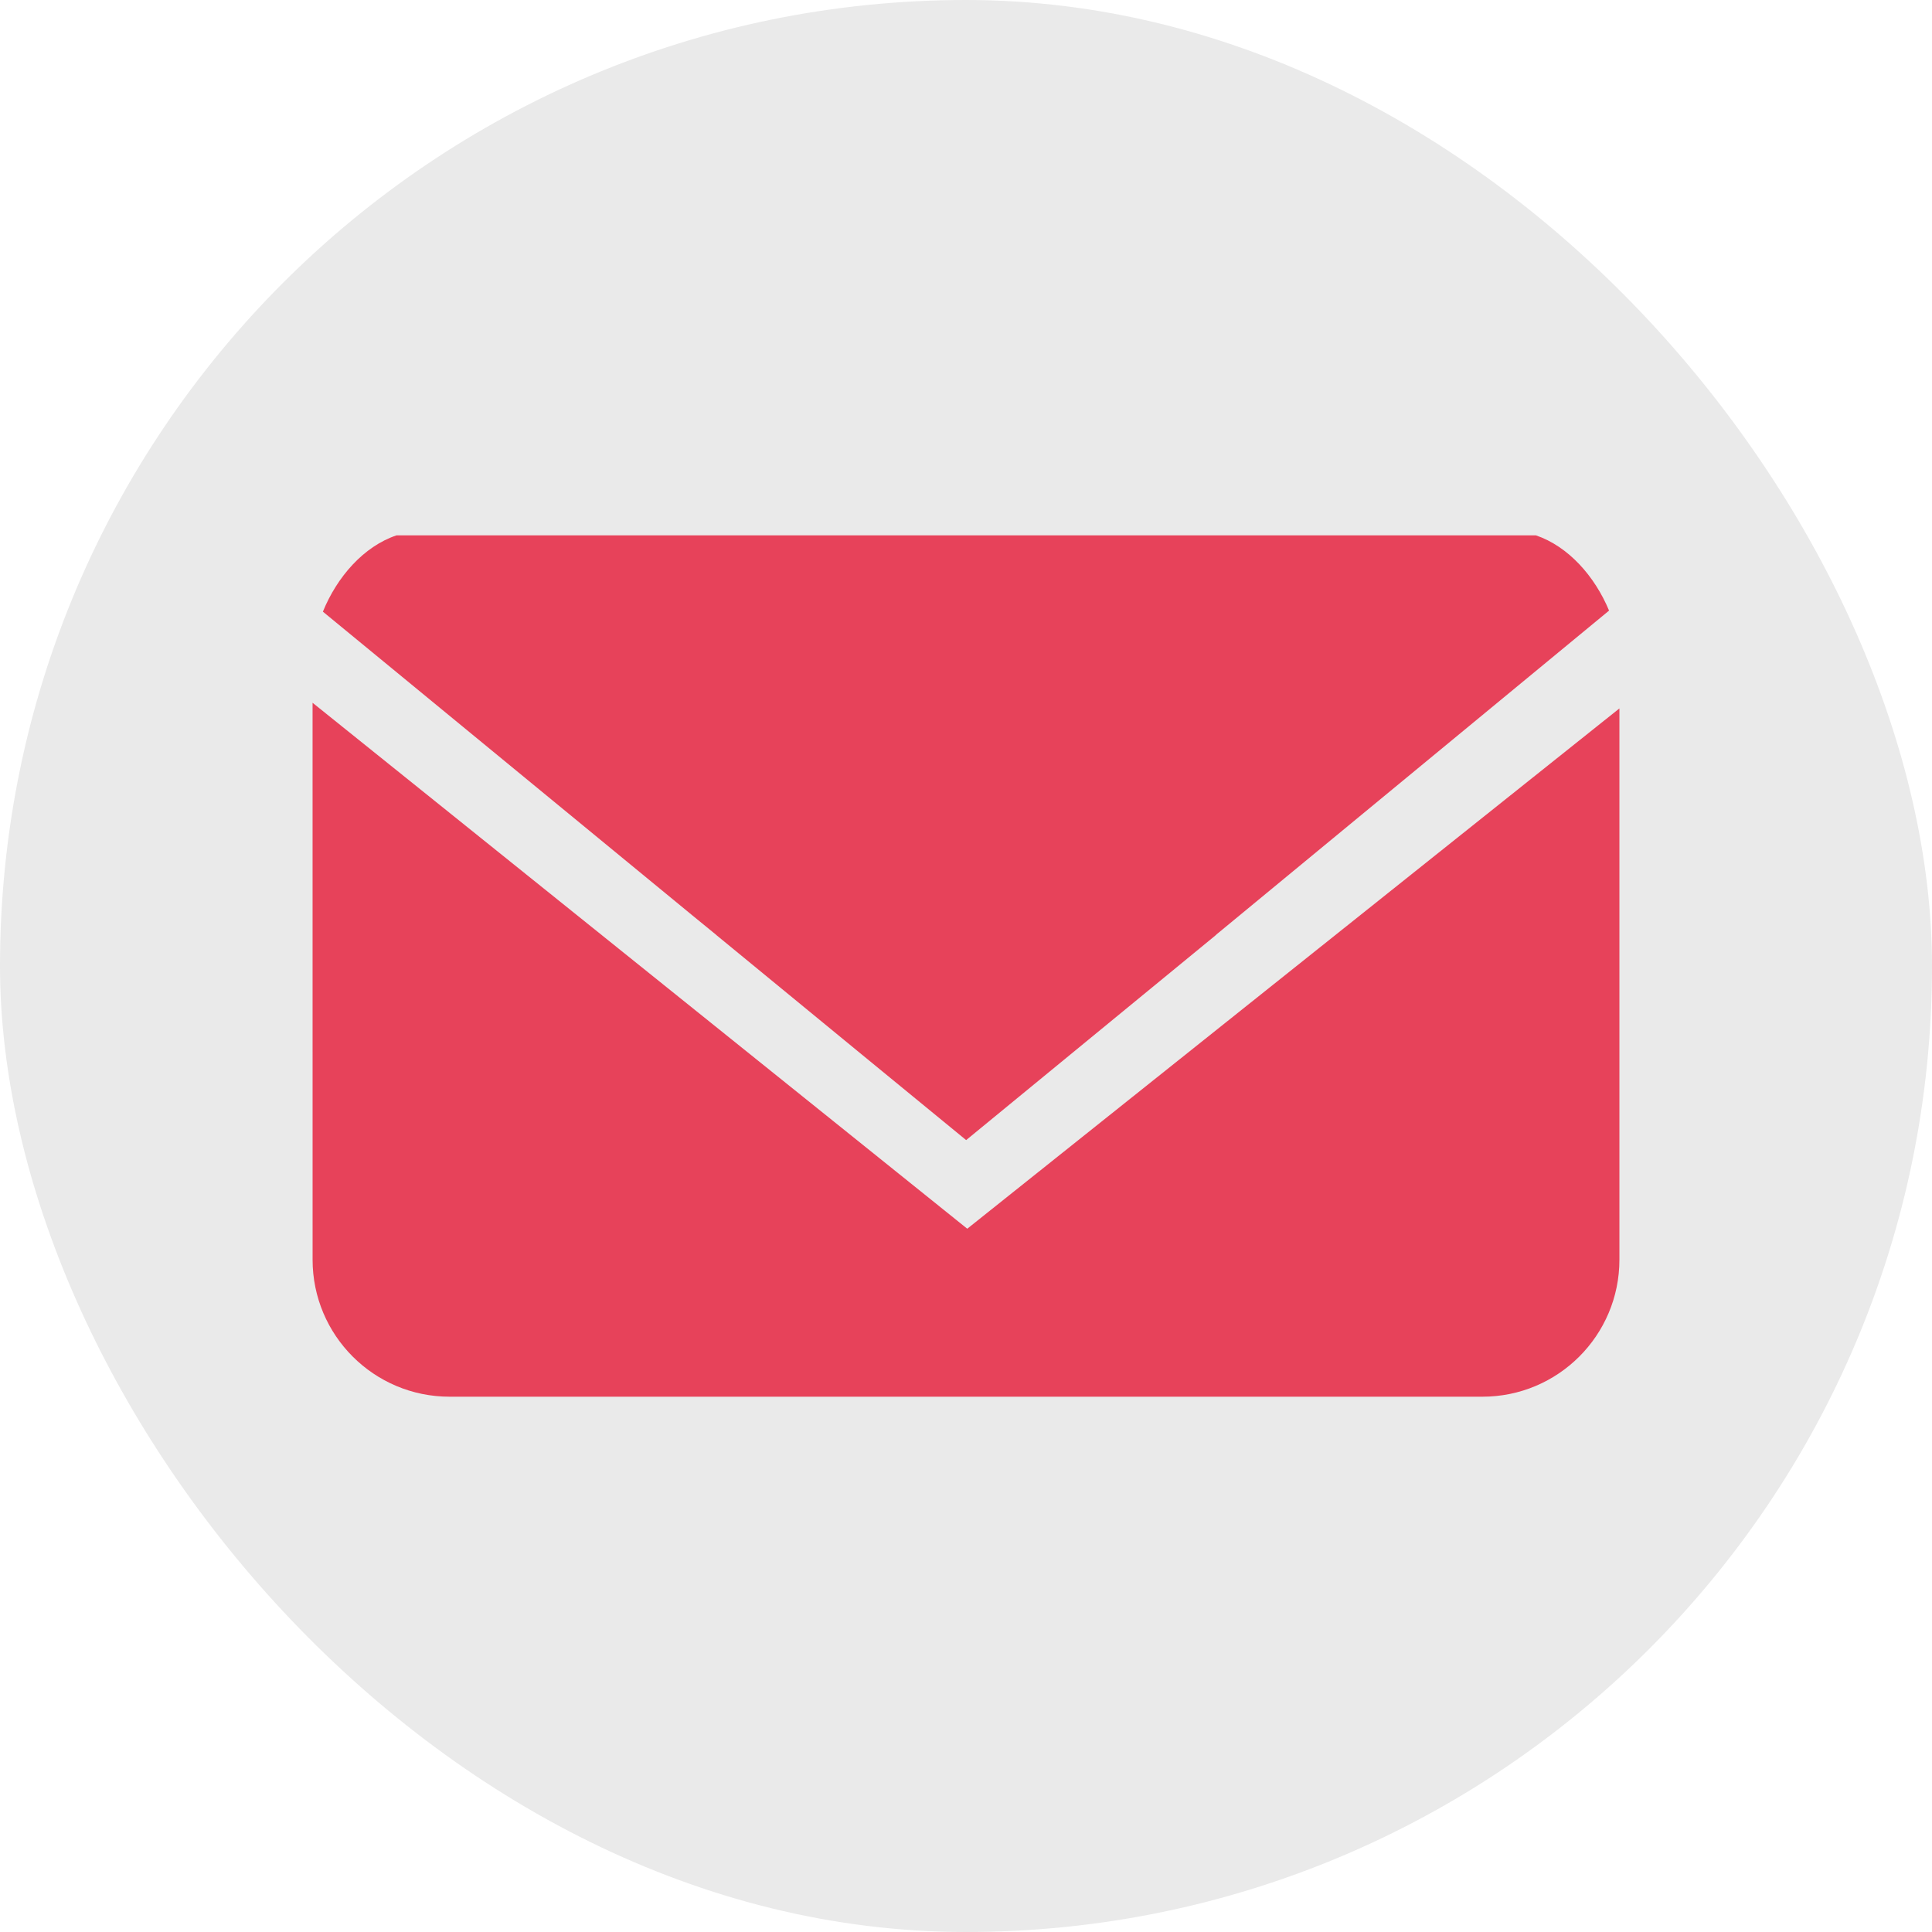
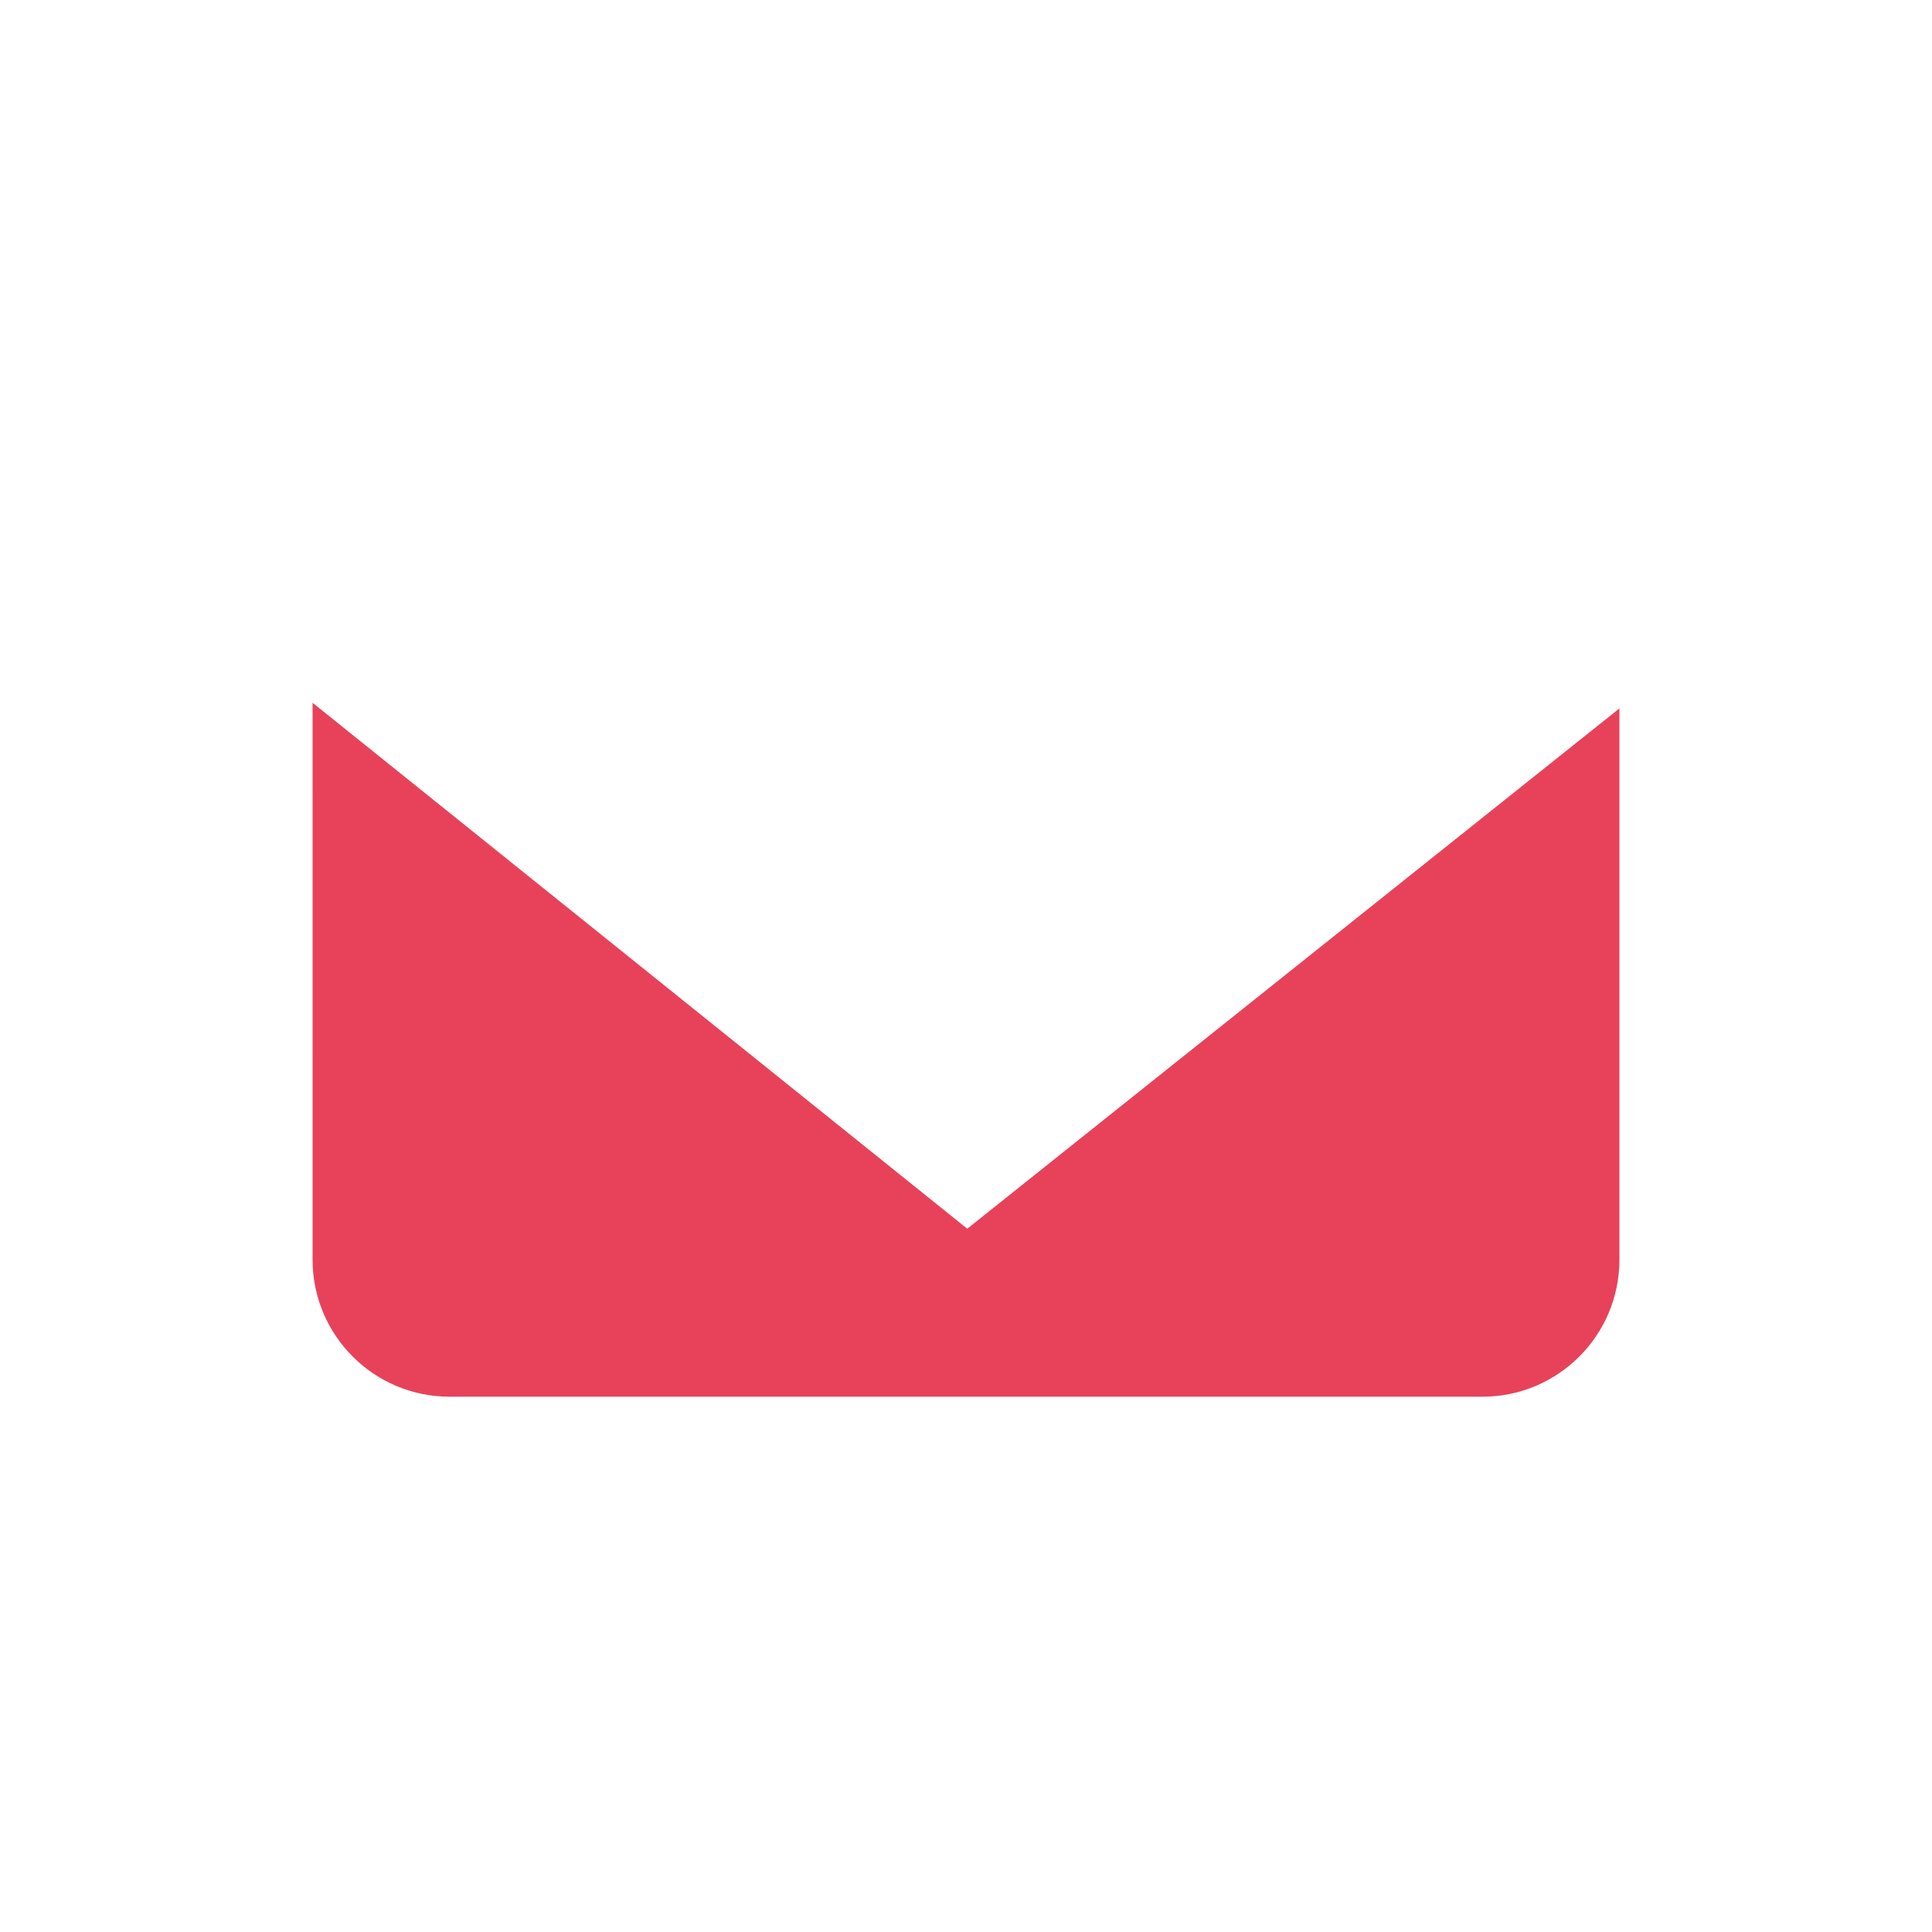
<svg xmlns="http://www.w3.org/2000/svg" id="Layer_2" data-name="Layer 2" viewBox="0 0 909.3 909.3">
  <defs>
    <style>
      .cls-1 {
        fill: #e7425a;
      }

      .cls-1, .cls-2 {
        stroke-width: 0px;
      }

      .cls-2 {
        fill: #eaeaea;
      }
    </style>
  </defs>
  <g id="_ÎÓÈ_1" data-name="—ÎÓÈ_1">
-     <rect class="cls-2" x="0" y="0" width="909.3" height="909.3" rx="454.65" ry="454.65" />
    <g>
-       <path class="cls-1" d="m757.32,287.37l-183.66,151.5c-.6.44-1.17.96-1.72,1.49l-117.22,96.23-49.04-40.22-68.33-56.12-.04-.03c-.24-.22-.48-.44-.73-.64l-10.81-8.83-173.8-142.87c6.67-16.41,19.22-30.74,34.68-35.93h536.19c15.31,5.19,27.75,19.26,34.47,35.44Z" />
      <path class="cls-1" d="m147.12,576.72v16.15c0,35.62,28.87,64.49,64.49,64.49h486.08c35.62,0,64.49-28.87,64.49-64.49v-259.45l-306.94,244.88-308.13-247.54" />
    </g>
  </g>
</svg>